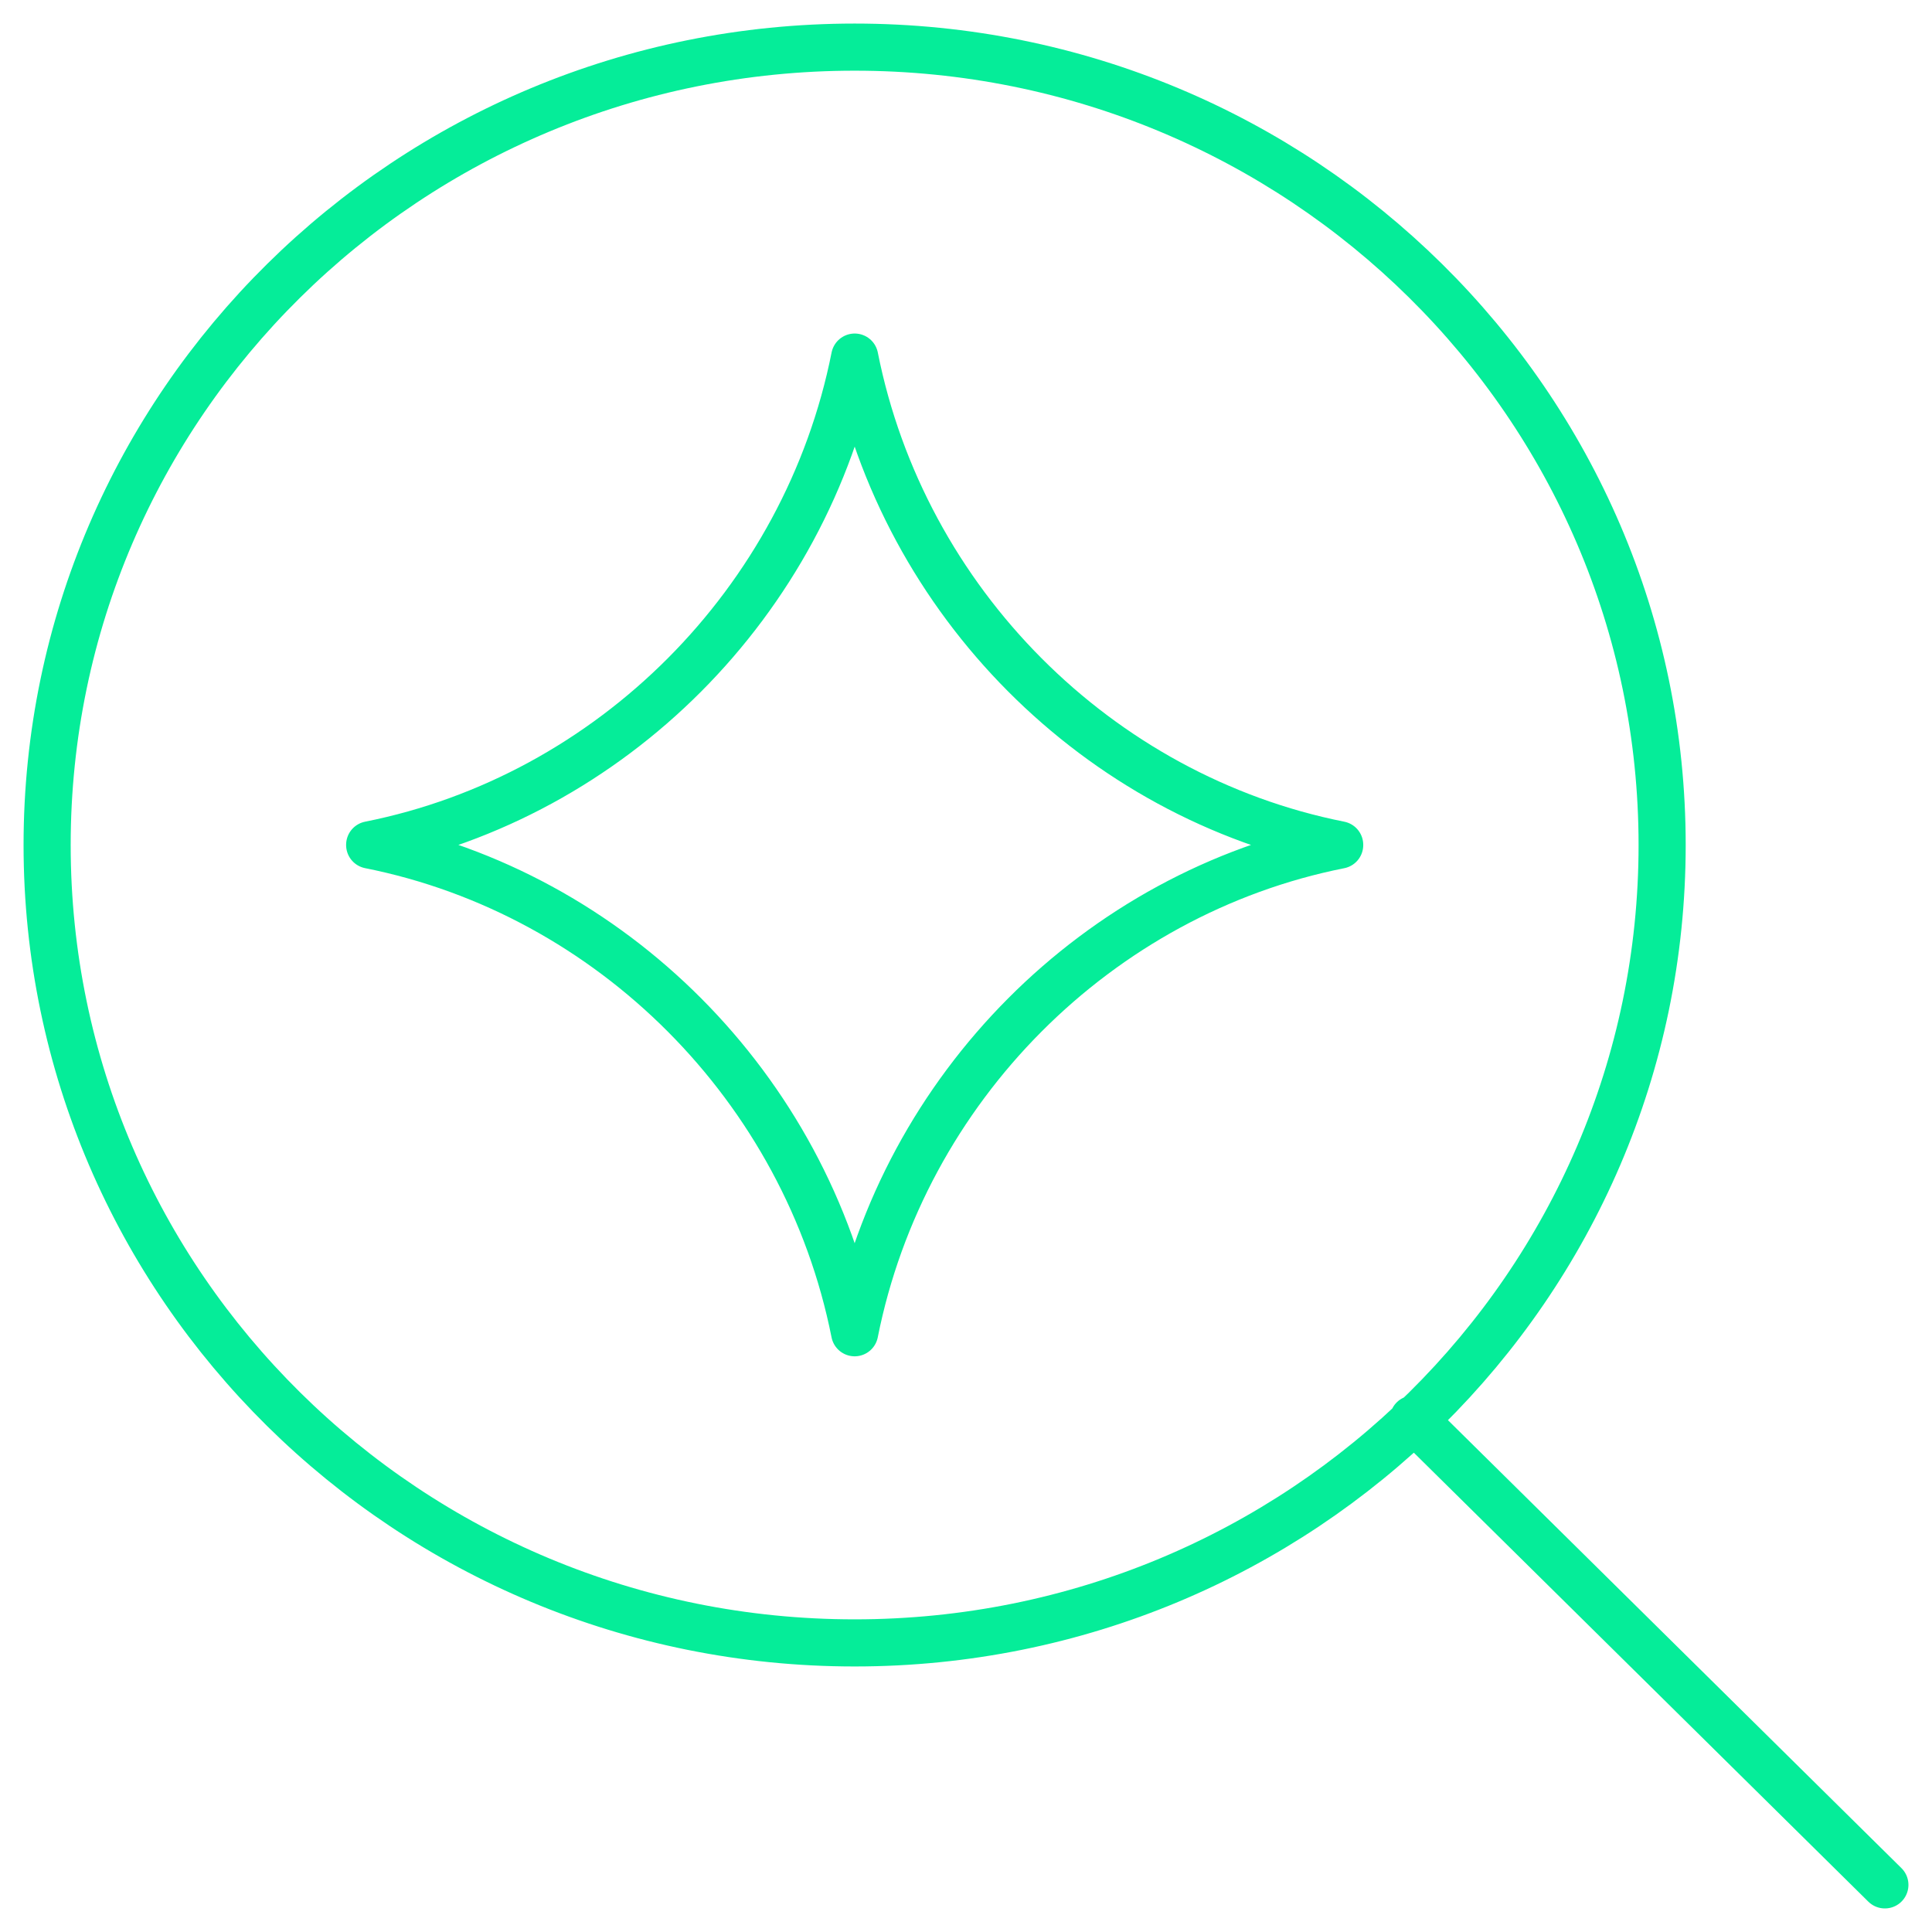
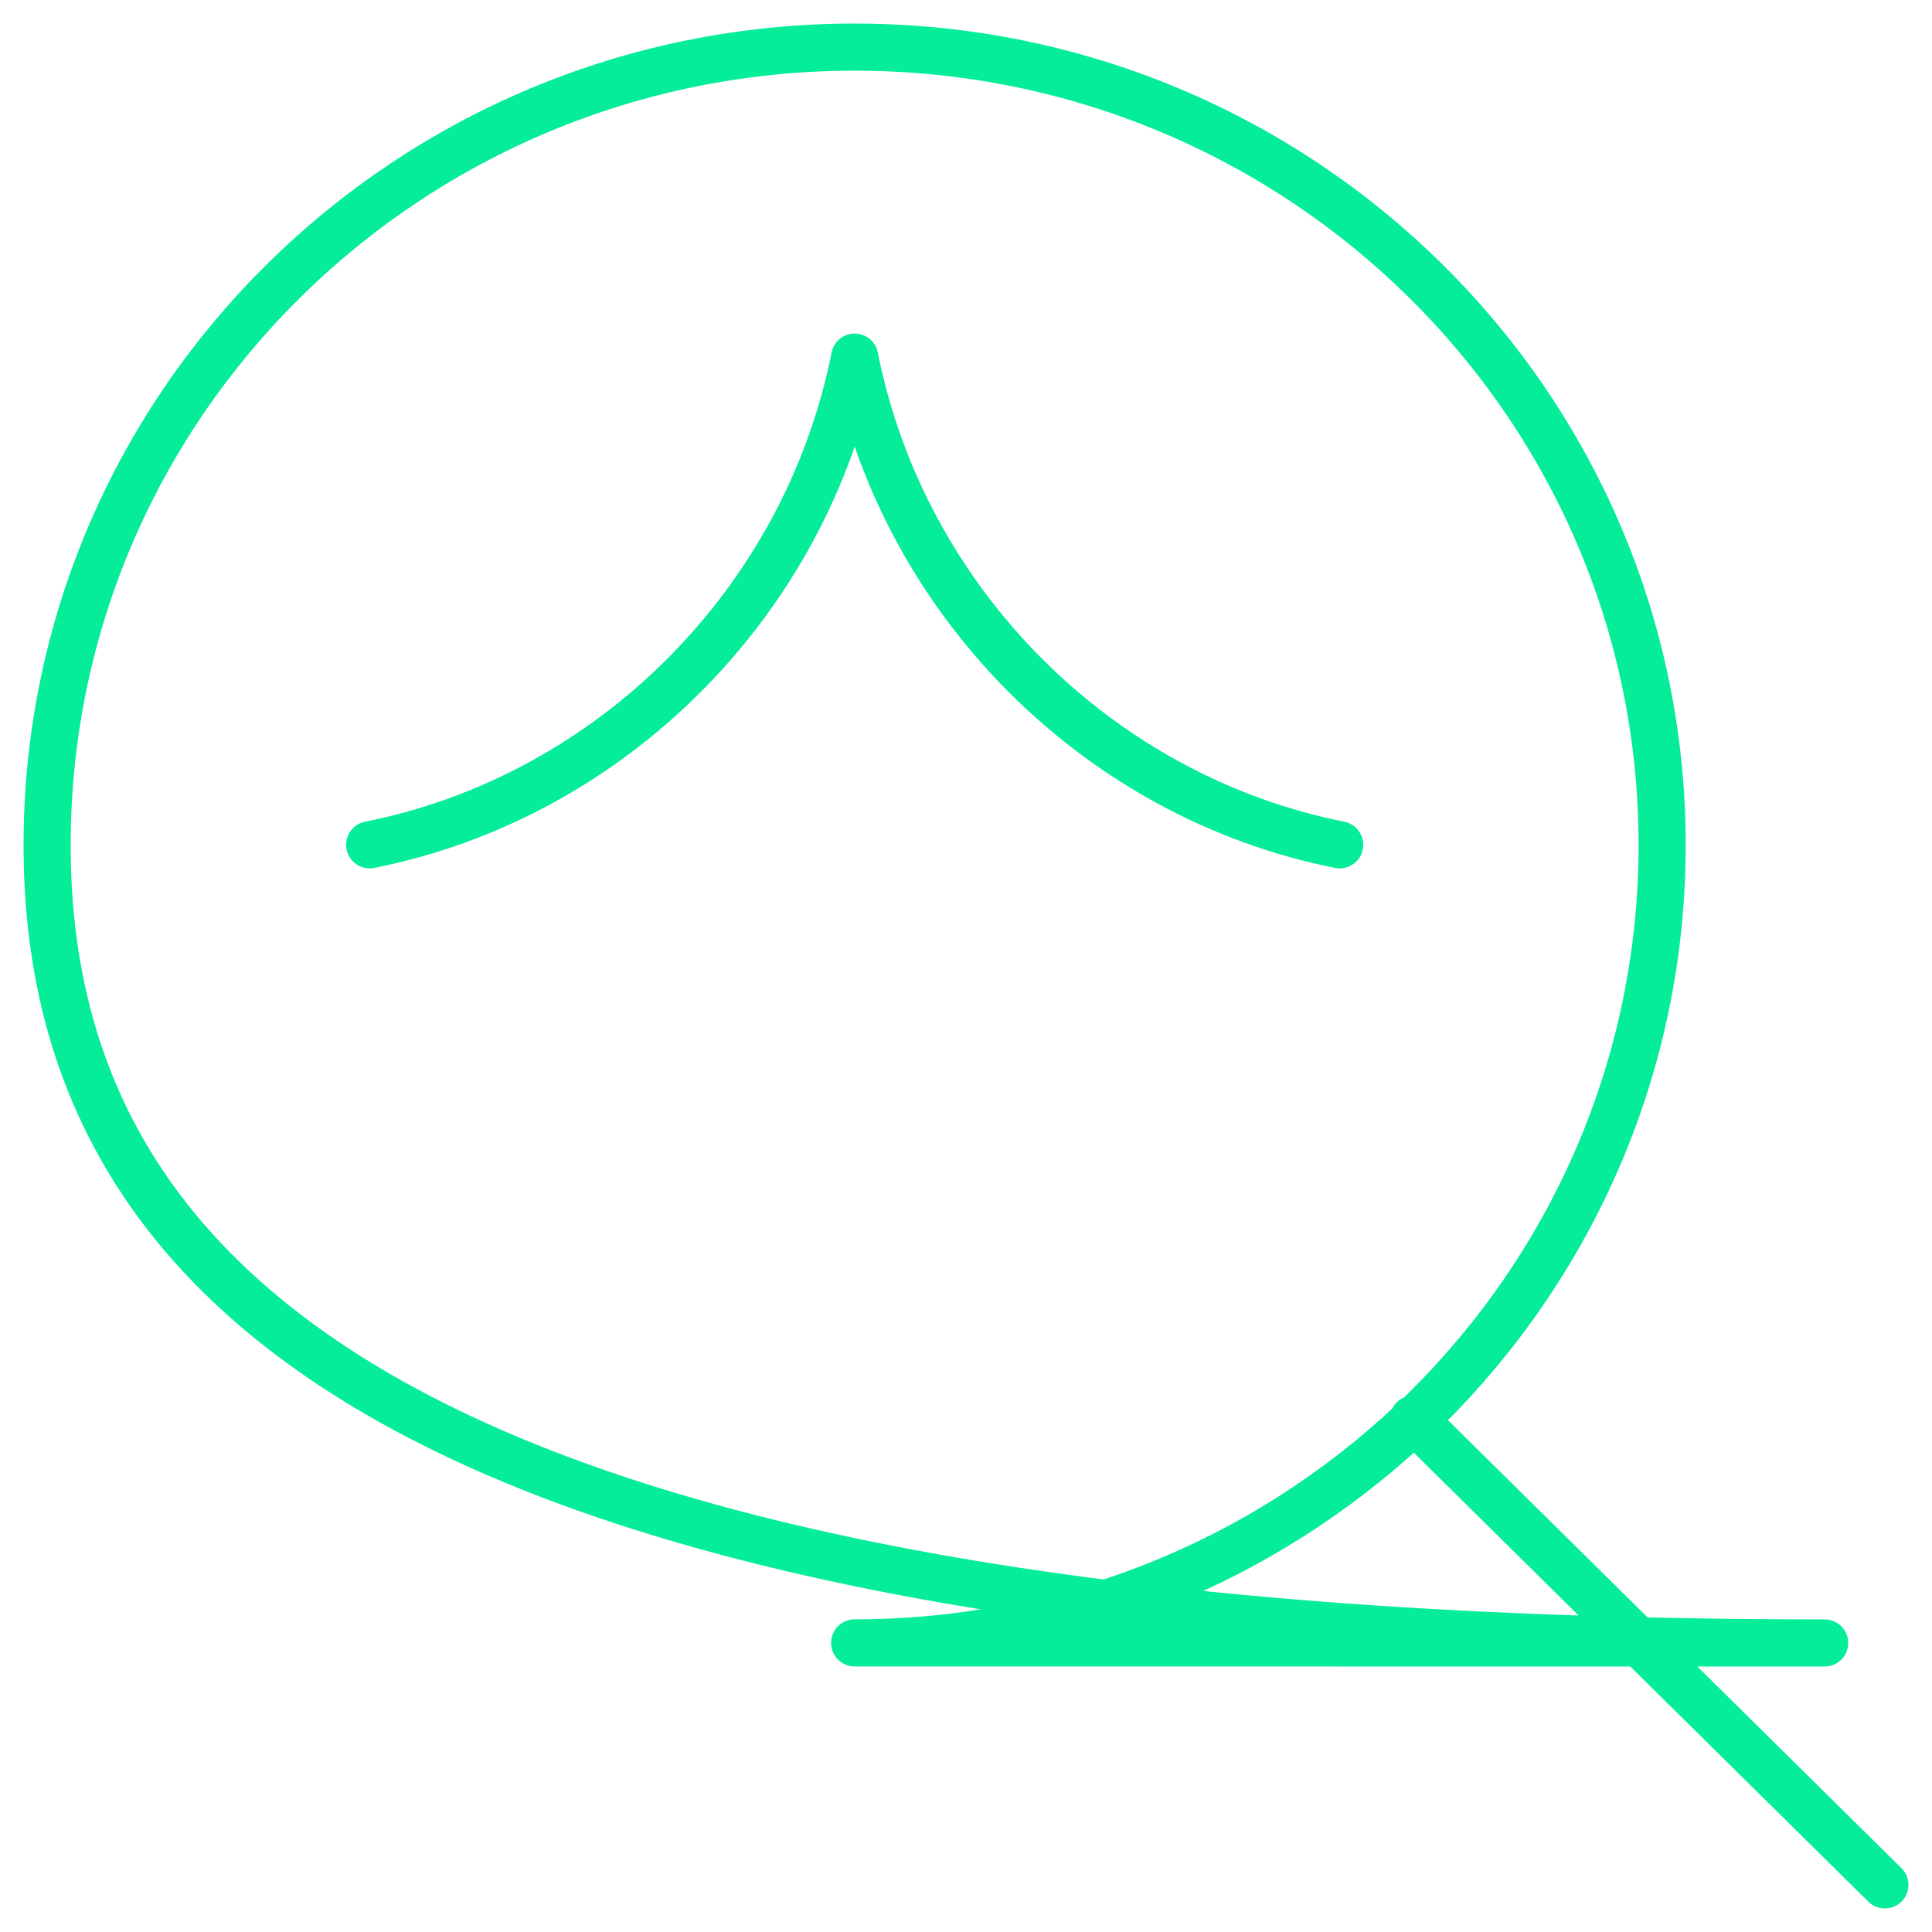
<svg xmlns="http://www.w3.org/2000/svg" width="41" height="41" fill="none" viewBox="0 0 41 41">
-   <path stroke="#05ED99" stroke-linecap="round" stroke-linejoin="round" d="M29.993 30.115 40 40M7.845 17.928c5.13-1.02 9.26-5.15 10.293-10.35 1.033 5.2 5.162 9.33 10.292 10.35m0 .006c-5.13 1.019-9.26 5.15-10.293 10.349-1.033-5.2-5.162-9.33-10.292-10.35m10.292 16.932C8.672 34.865 1 27.285 1 17.933 1 8.58 8.672 1 18.137 1 27.6 1 35.273 8.581 35.273 17.933c0 9.351-7.672 16.932-17.136 16.932Z" />
+   <path stroke="#05ED99" stroke-linecap="round" stroke-linejoin="round" d="M29.993 30.115 40 40M7.845 17.928c5.13-1.02 9.26-5.15 10.293-10.35 1.033 5.2 5.162 9.33 10.292 10.35m0 .006m10.292 16.932C8.672 34.865 1 27.285 1 17.933 1 8.58 8.672 1 18.137 1 27.6 1 35.273 8.581 35.273 17.933c0 9.351-7.672 16.932-17.136 16.932Z" />
</svg>